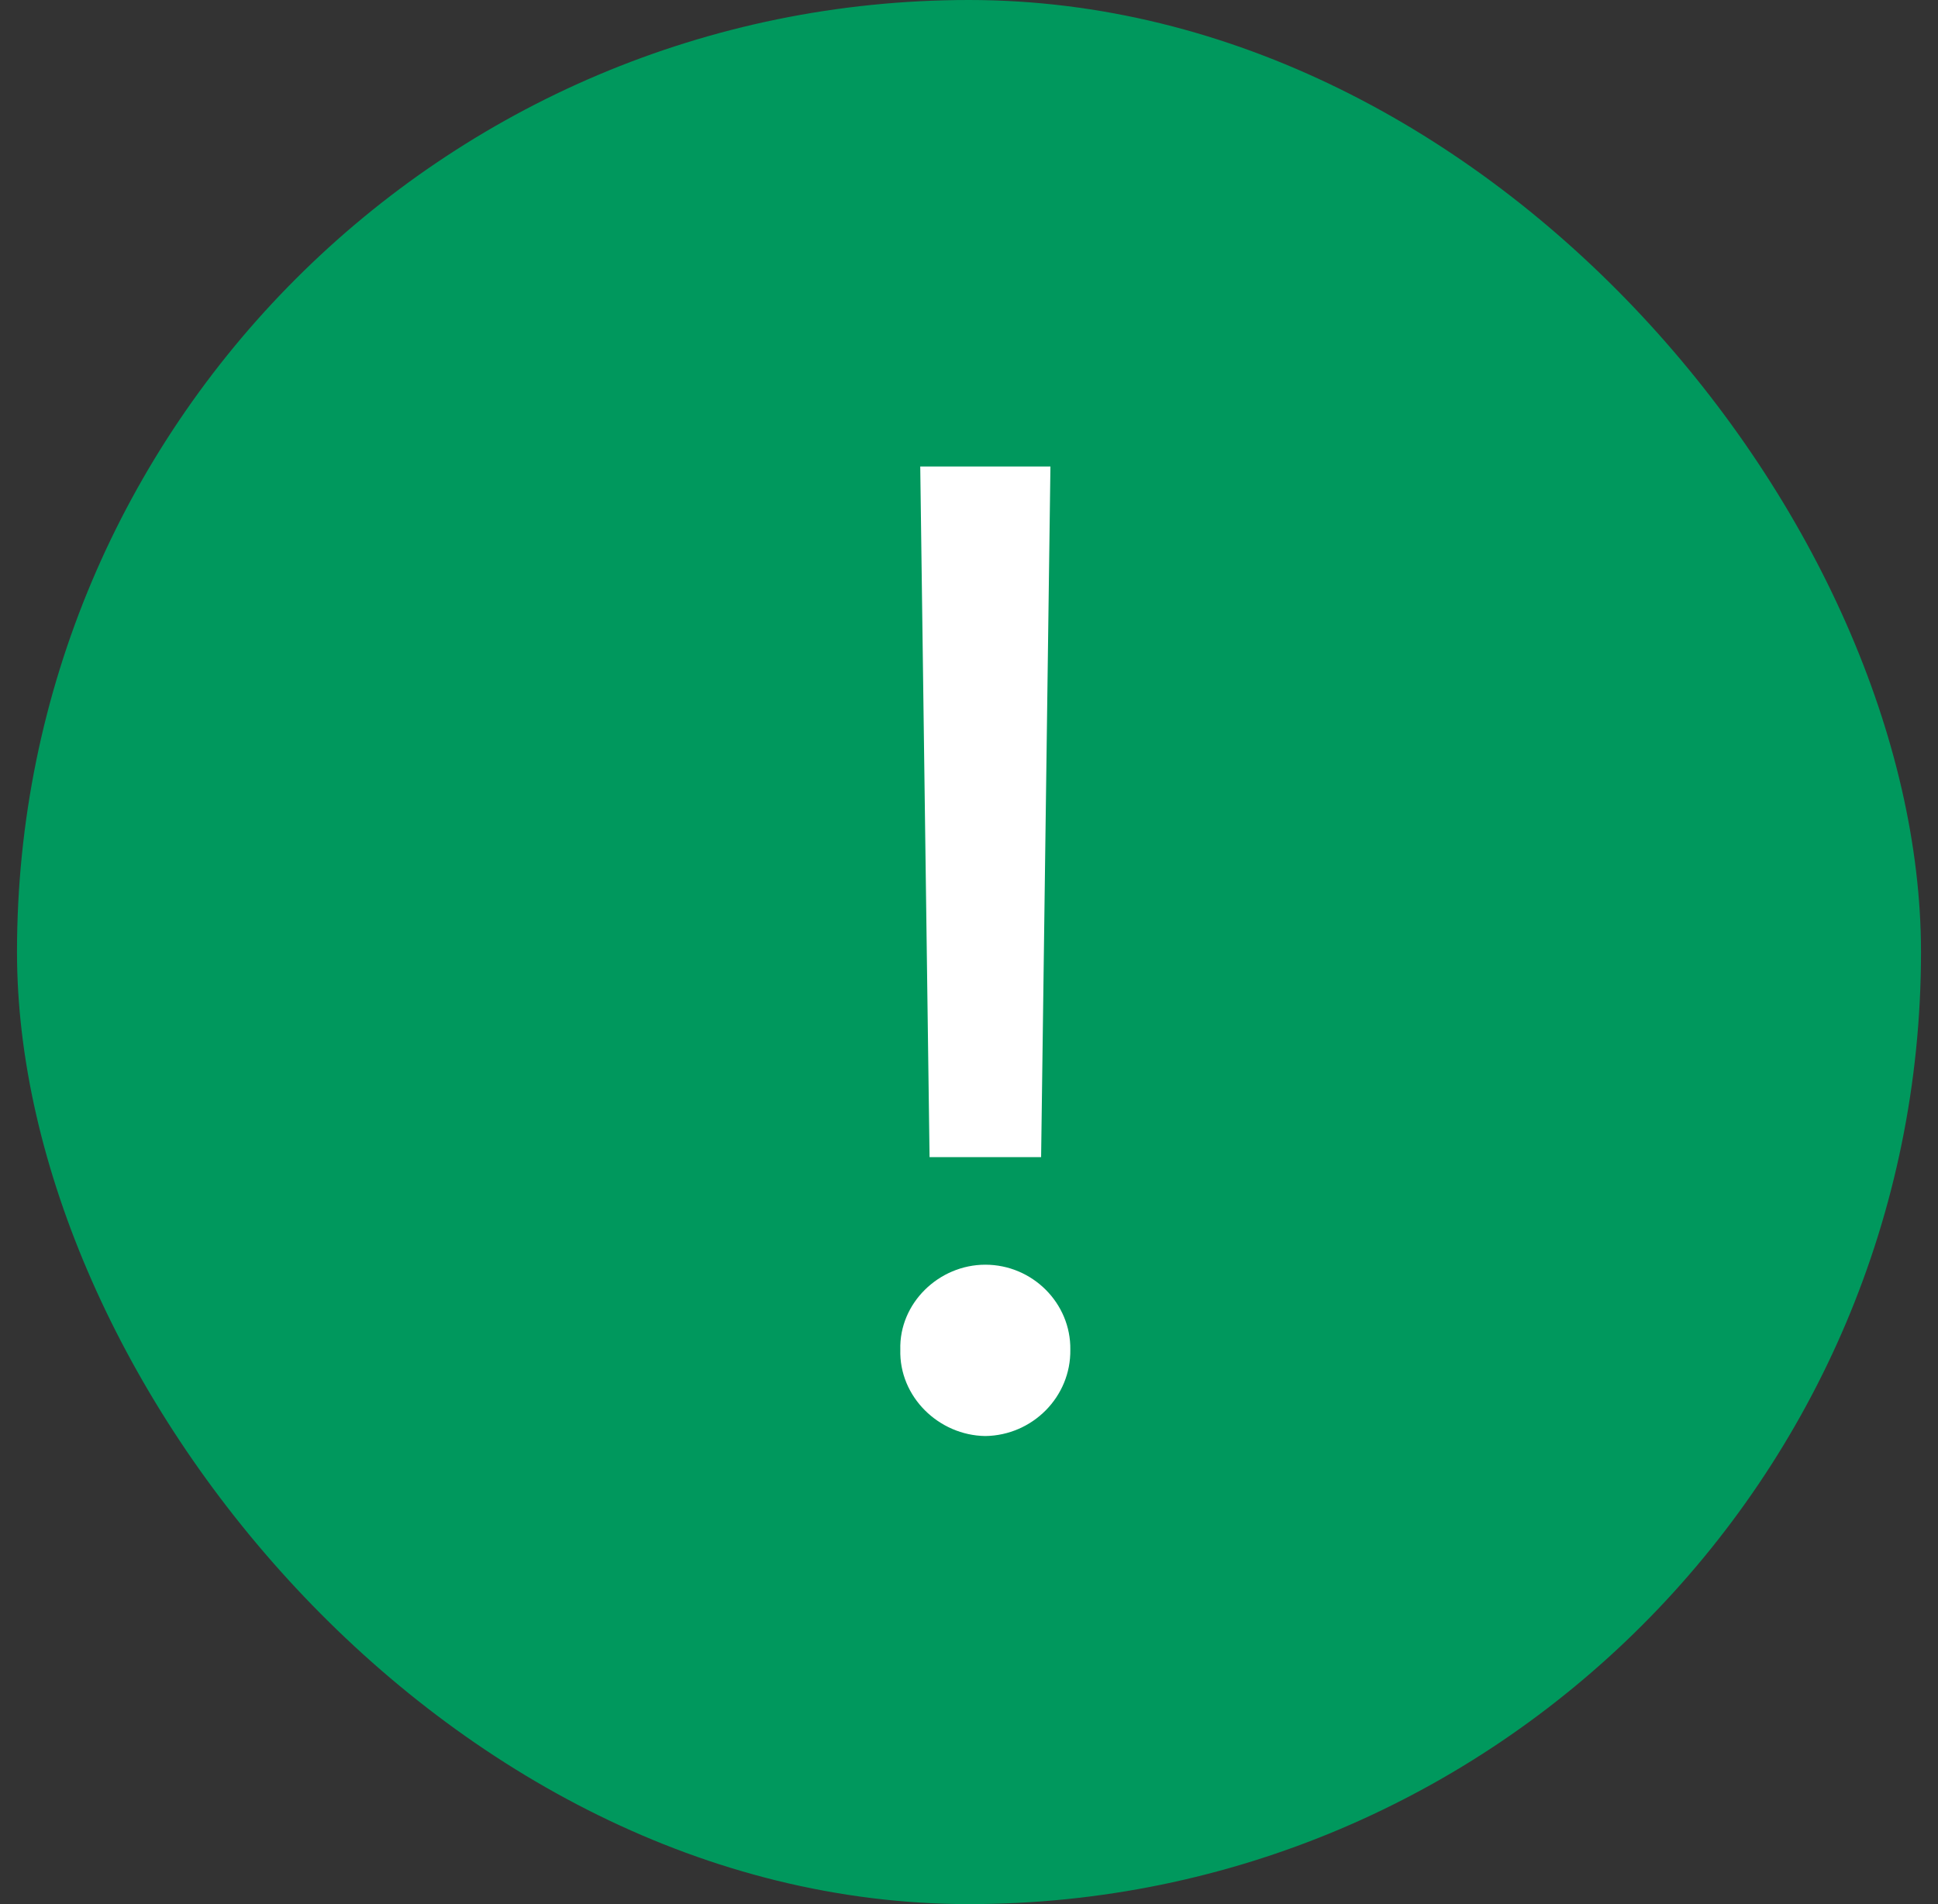
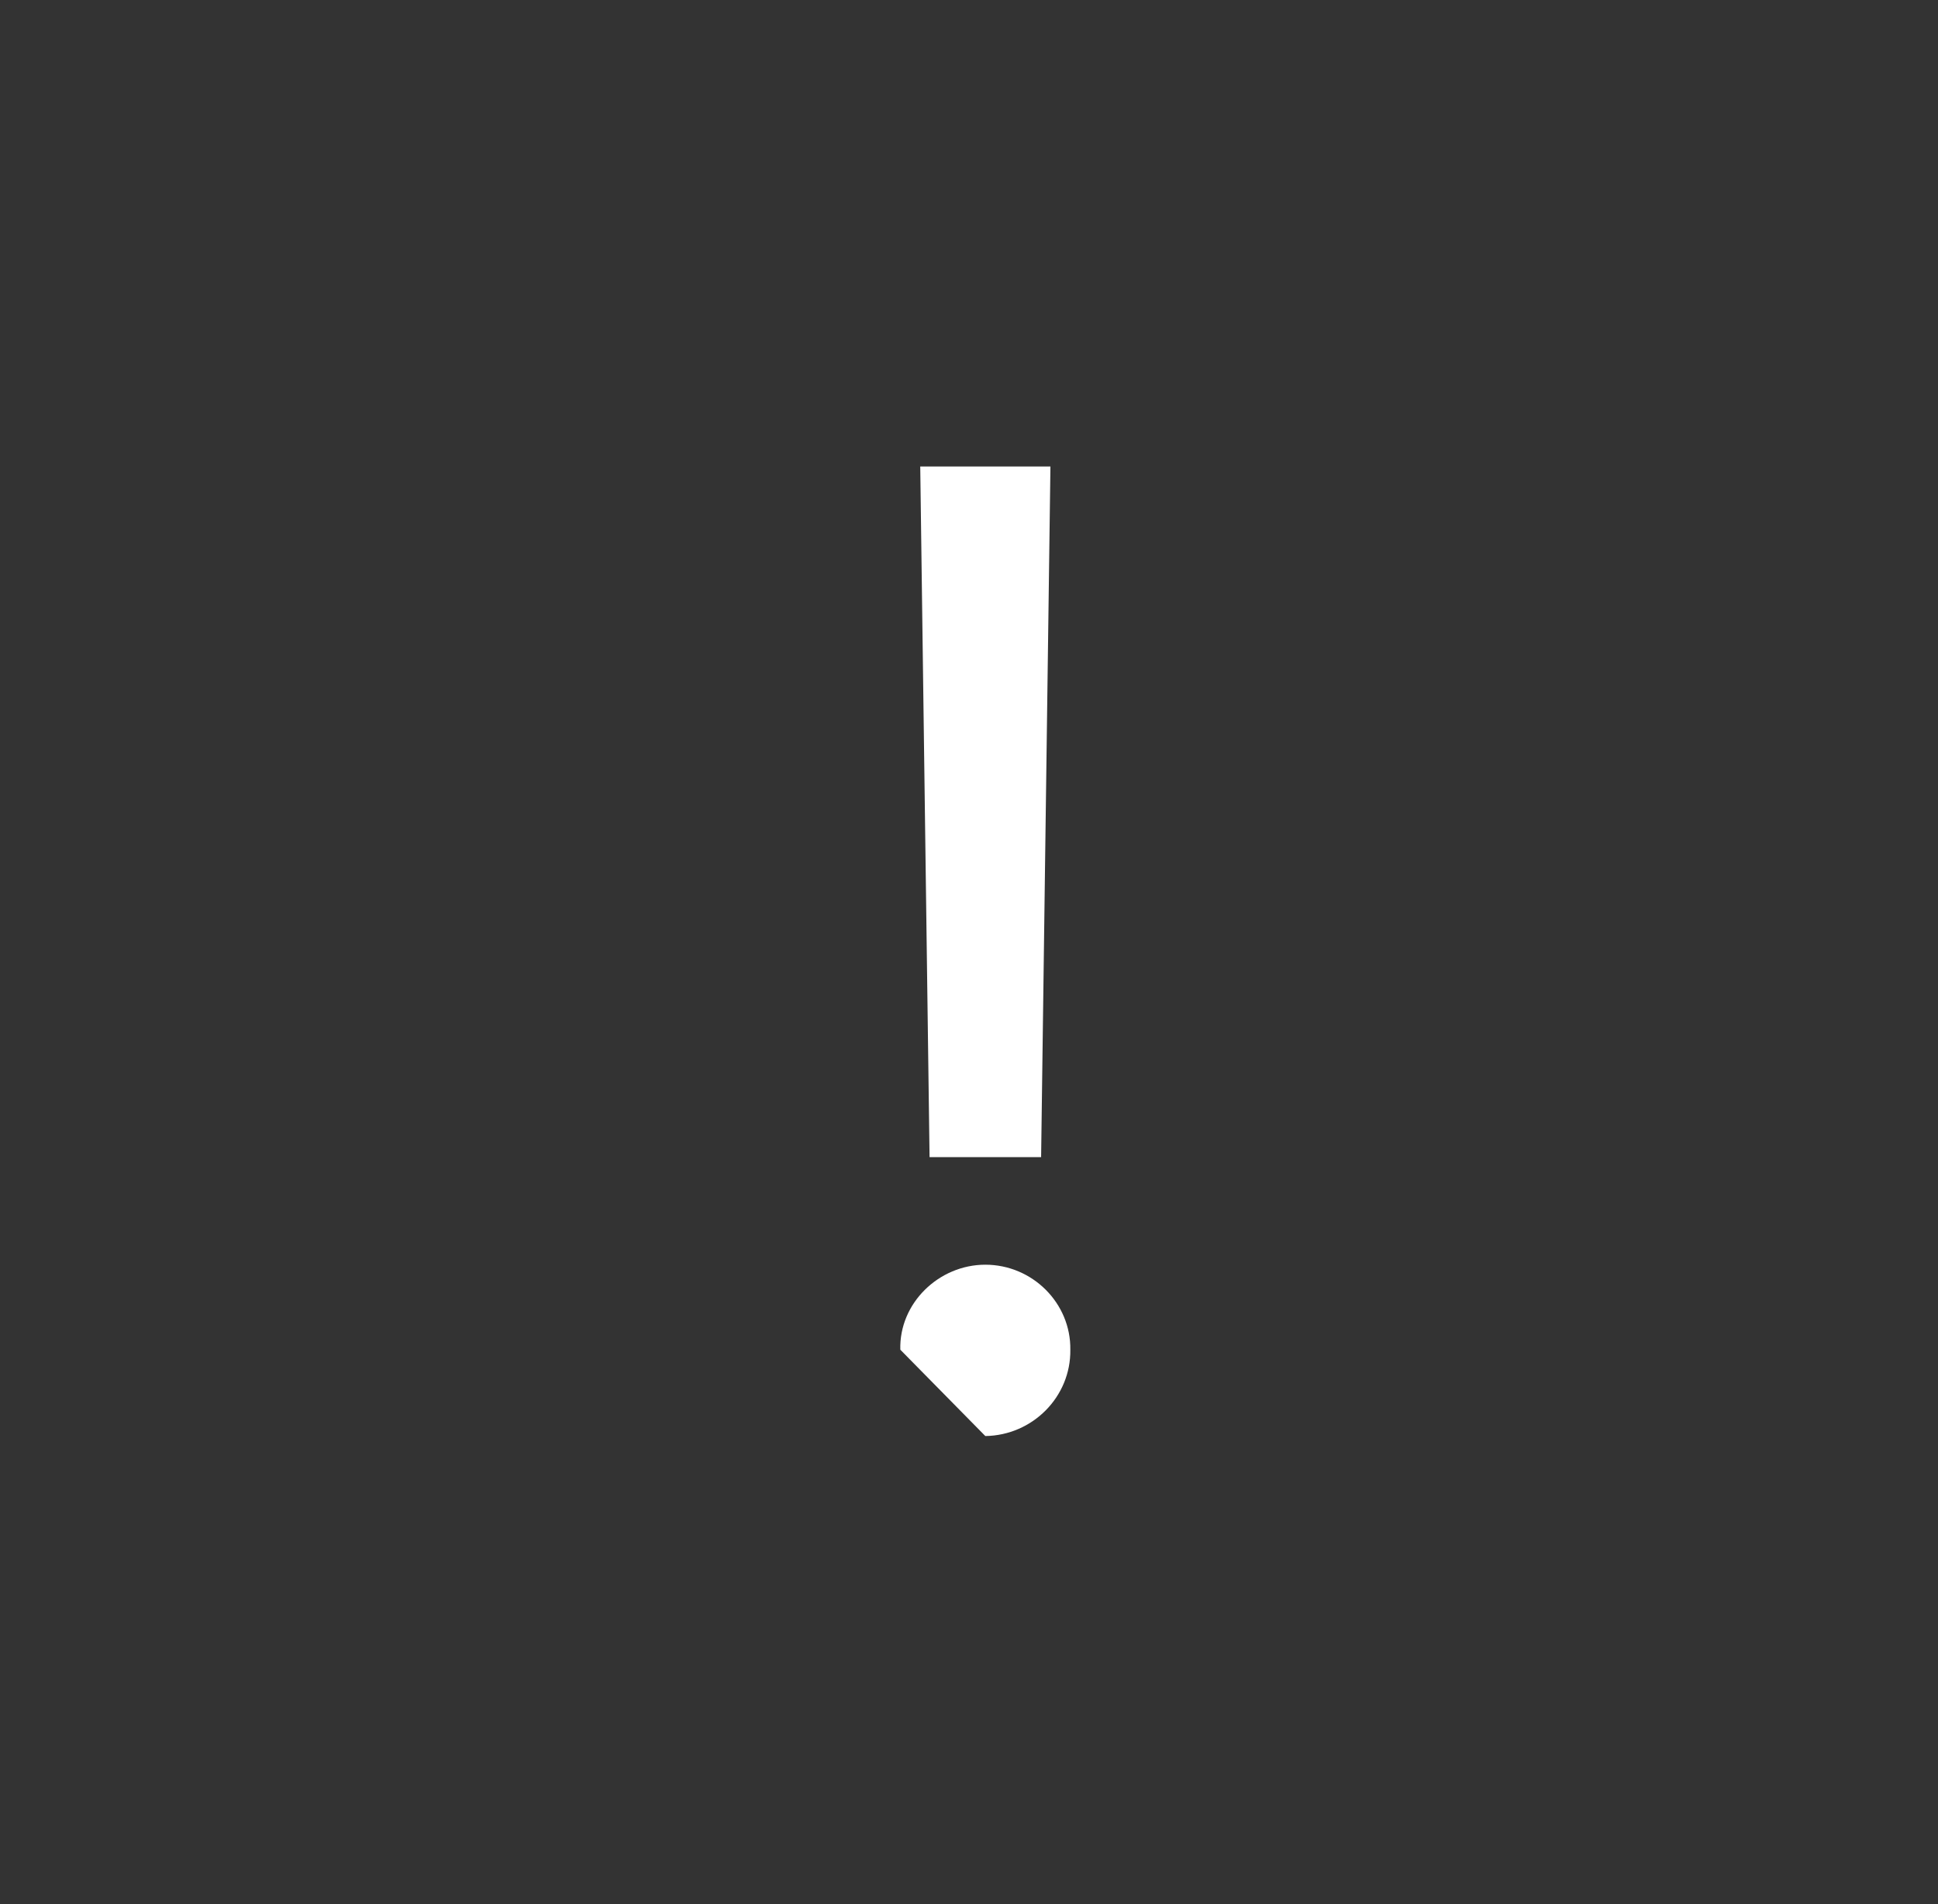
<svg xmlns="http://www.w3.org/2000/svg" width="57" height="56" viewBox="0 0 57 56" fill="none">
  <rect x="0" y="0" width="57" height="56" fill="#333333" stroke="none" />
-   <rect x="0.5" width="56" height="56" rx="28" fill="#00985D" />
-   <path d="M30.895 13.719L30.621 34.031H27.34L27.066 13.719H30.895ZM26.48 39.695C26.441 38.328 27.613 37.195 28.98 37.195C30.367 37.195 31.5 38.328 31.48 39.695C31.5 41.082 30.367 42.215 28.98 42.234C27.613 42.215 26.441 41.082 26.48 39.695Z" fill="white" />
+   <path d="M30.895 13.719L30.621 34.031H27.34L27.066 13.719H30.895ZM26.48 39.695C26.441 38.328 27.613 37.195 28.98 37.195C30.367 37.195 31.5 38.328 31.48 39.695C31.5 41.082 30.367 42.215 28.98 42.234Z" fill="white" />
</svg>